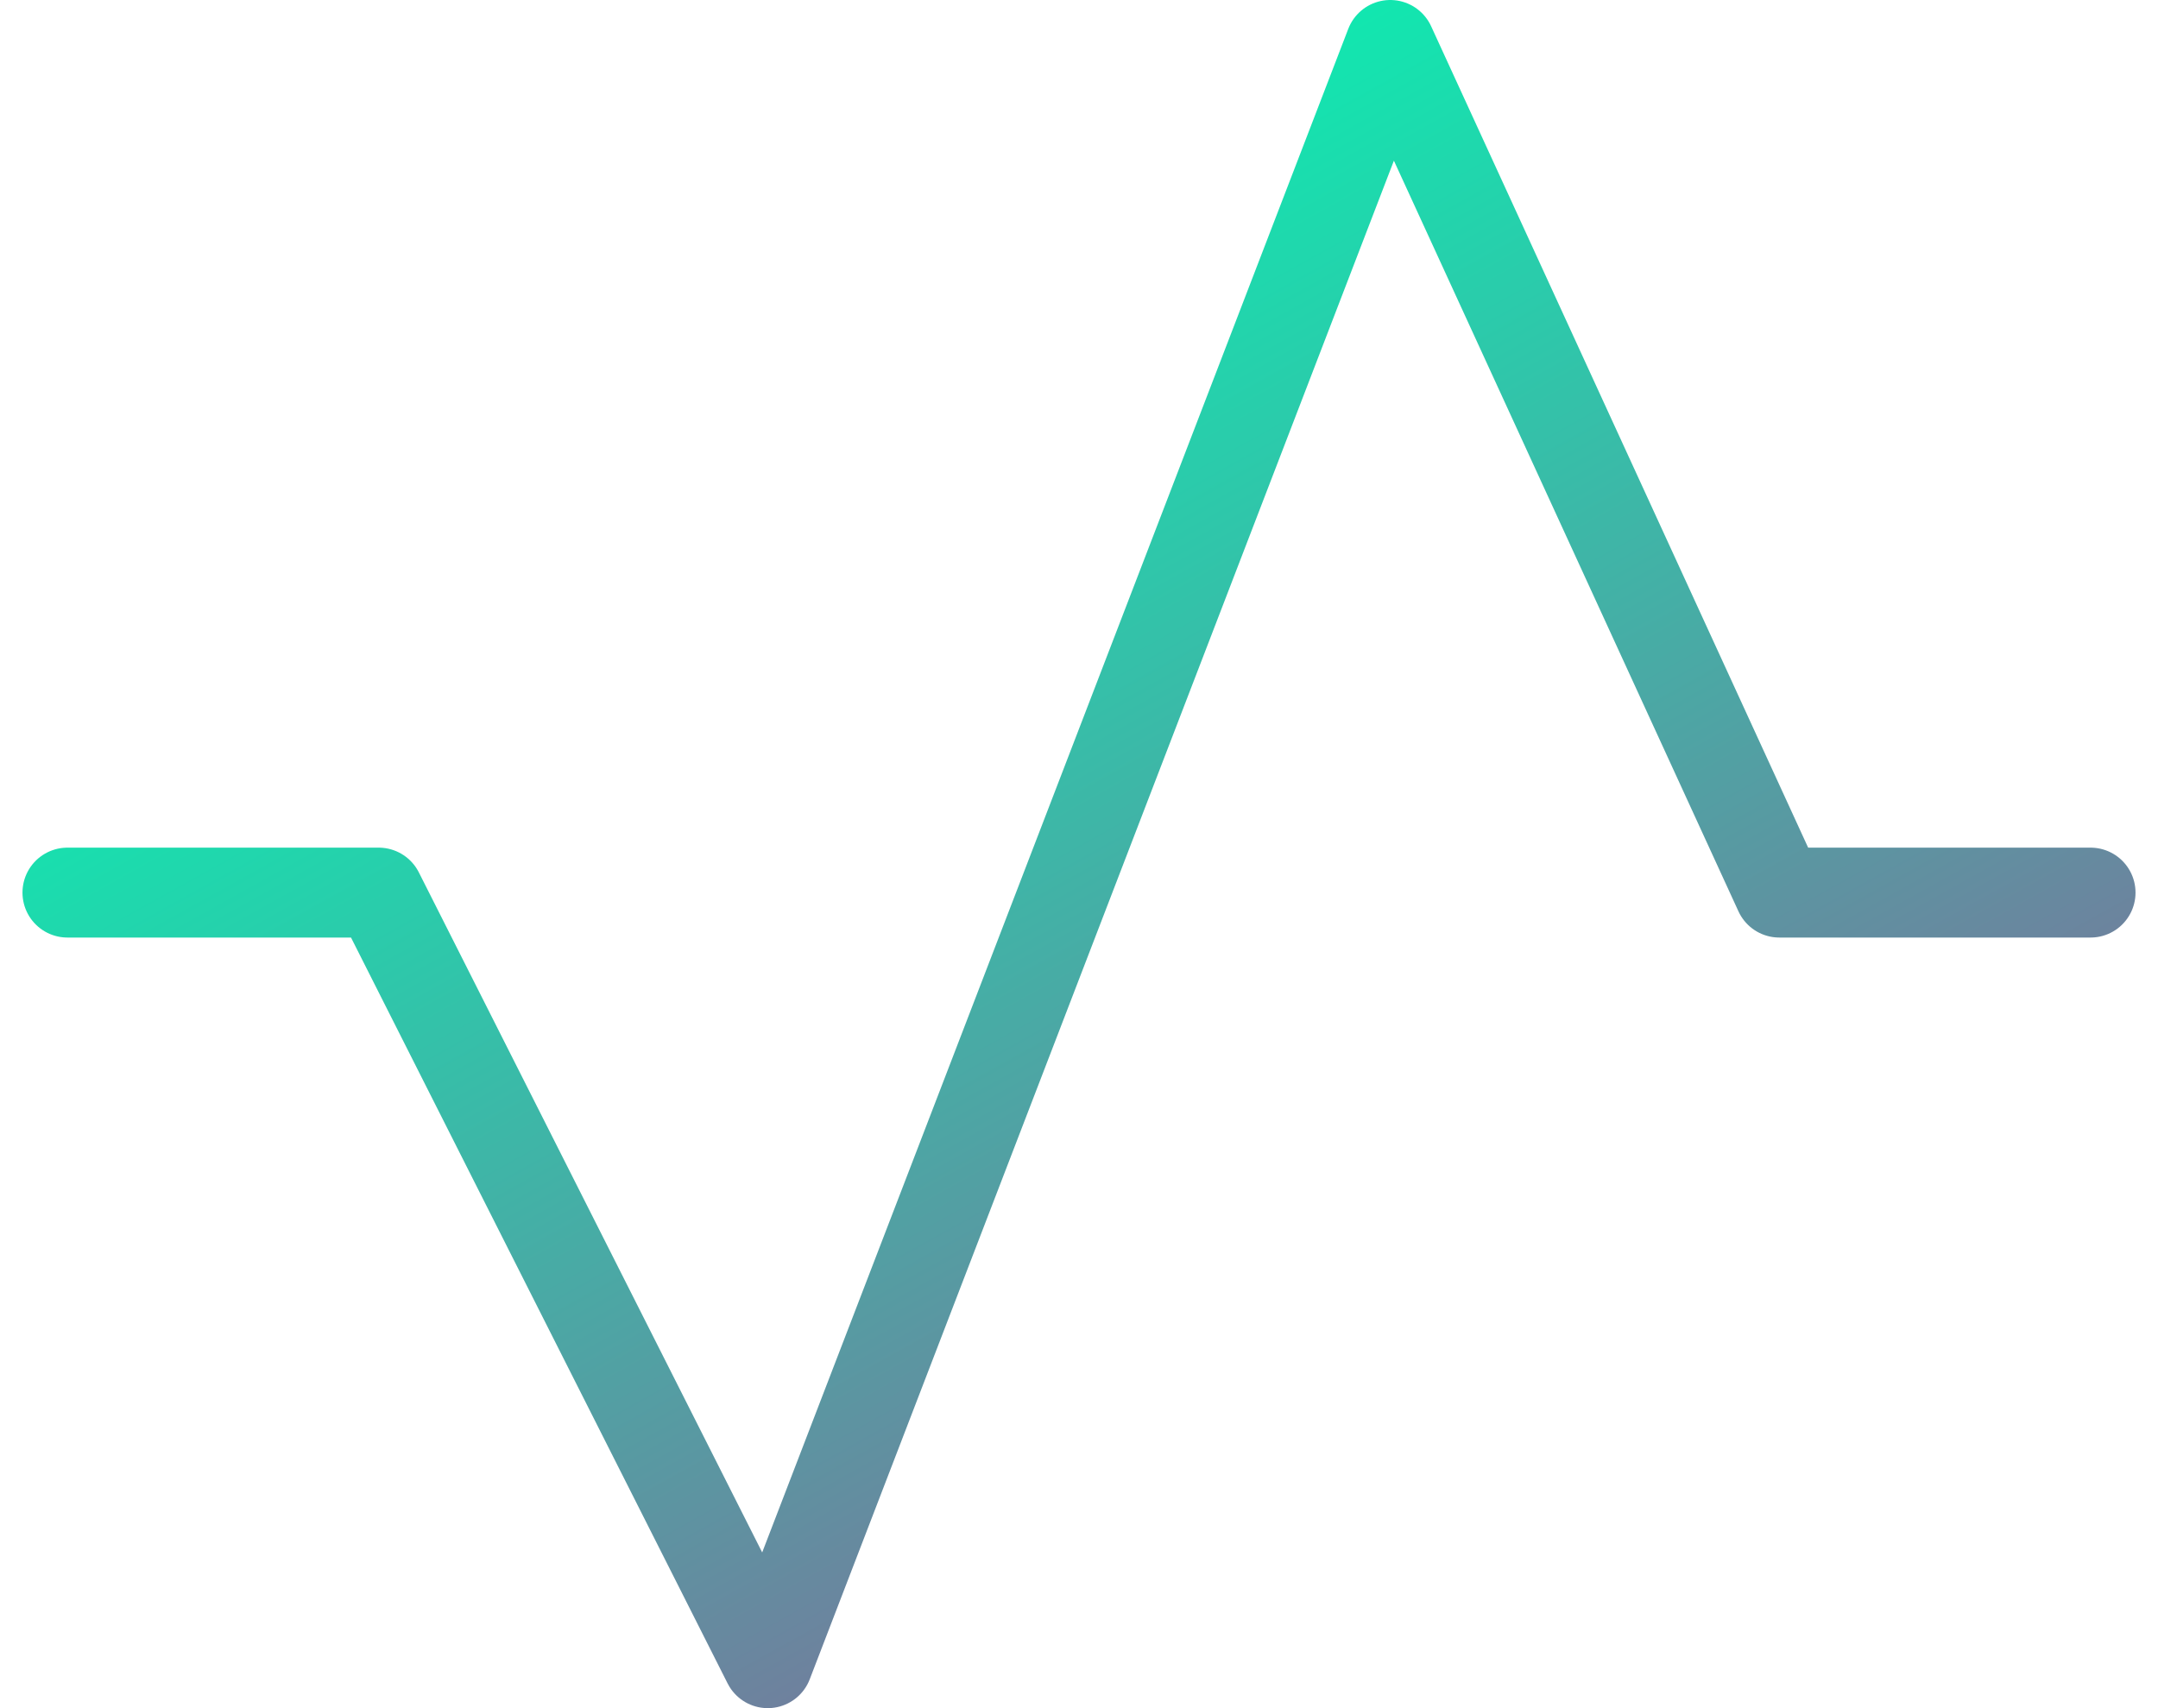
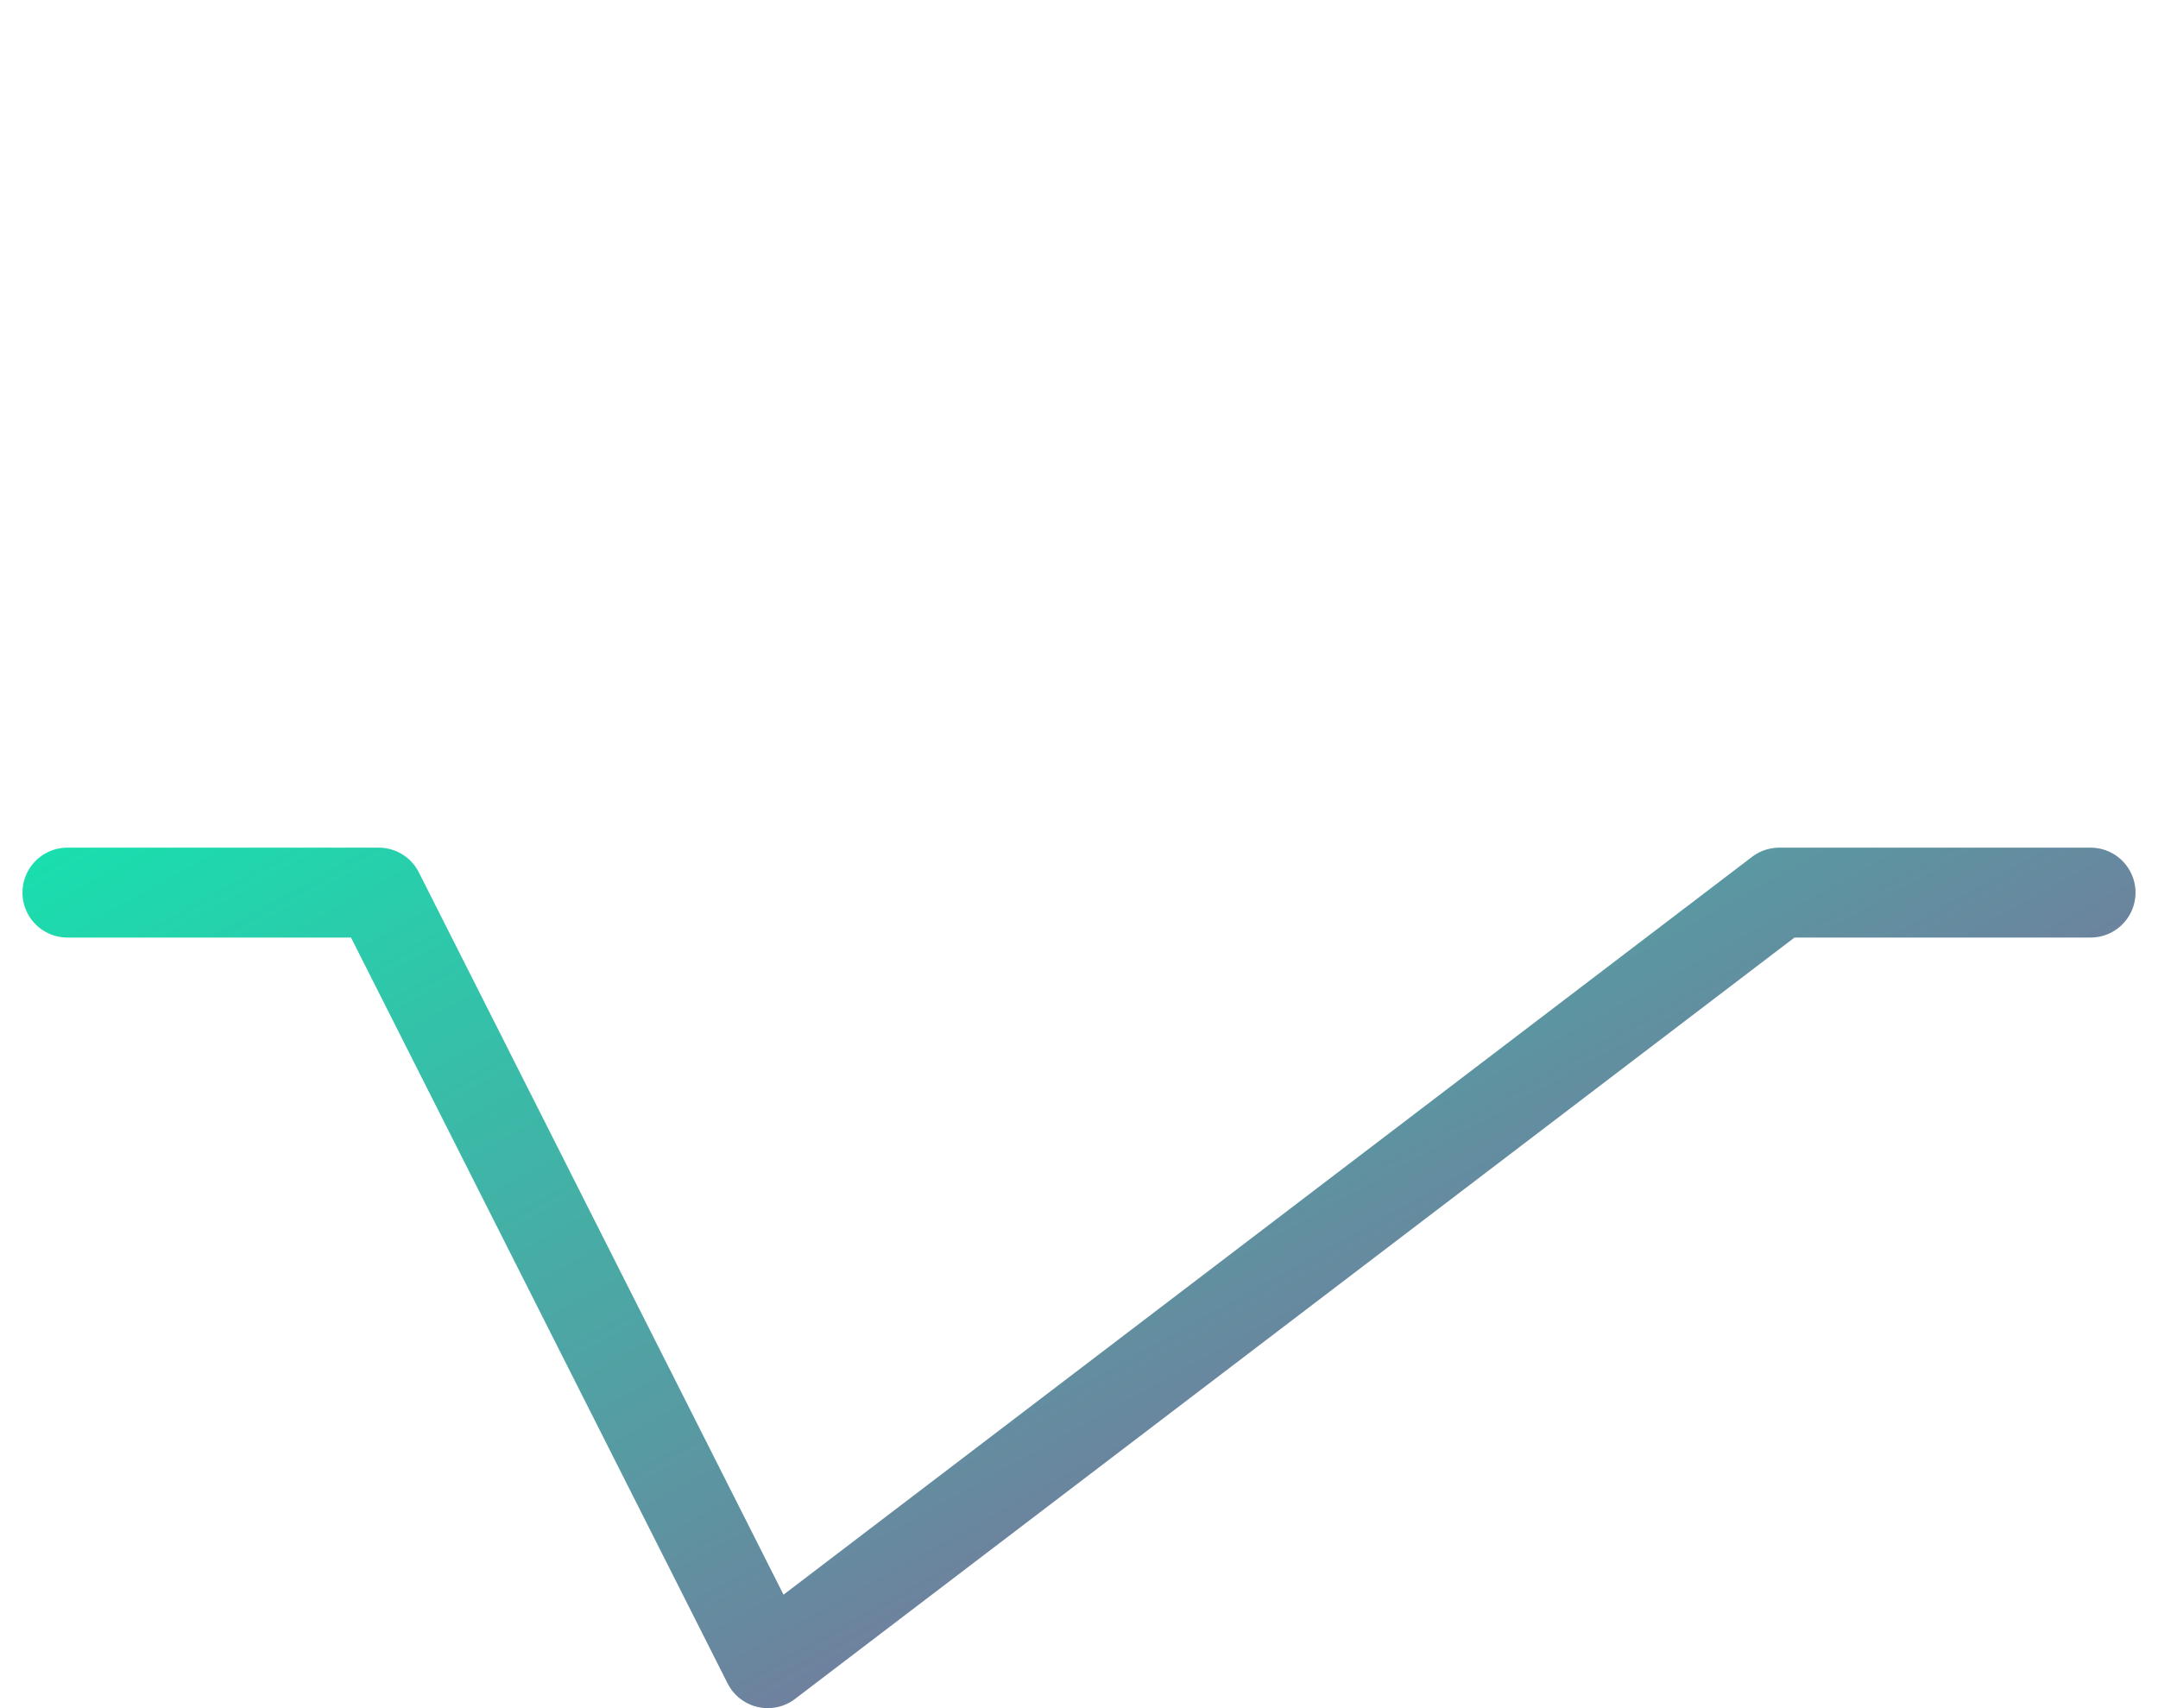
<svg xmlns="http://www.w3.org/2000/svg" width="48" height="38" viewBox="0 0 48 38" fill="none">
-   <path d="M46.5 19.857H39.577L30.923 1L17.077 37L8.423 19.857H1.5" stroke="url(#paint0_linear_1037_516)" stroke-width="2" stroke-linecap="round" stroke-linejoin="round" />
+   <path d="M46.5 19.857H39.577L17.077 37L8.423 19.857H1.5" stroke="url(#paint0_linear_1037_516)" stroke-width="2" stroke-linecap="round" stroke-linejoin="round" />
  <defs>
    <linearGradient id="paint0_linear_1037_516" x1="7.036" y1="7.353" x2="38.929" y2="64.762" gradientUnits="userSpaceOnUse">
      <stop stop-color="#00FAB3" />
      <stop offset="1" stop-color="#E40087" />
    </linearGradient>
  </defs>
</svg>